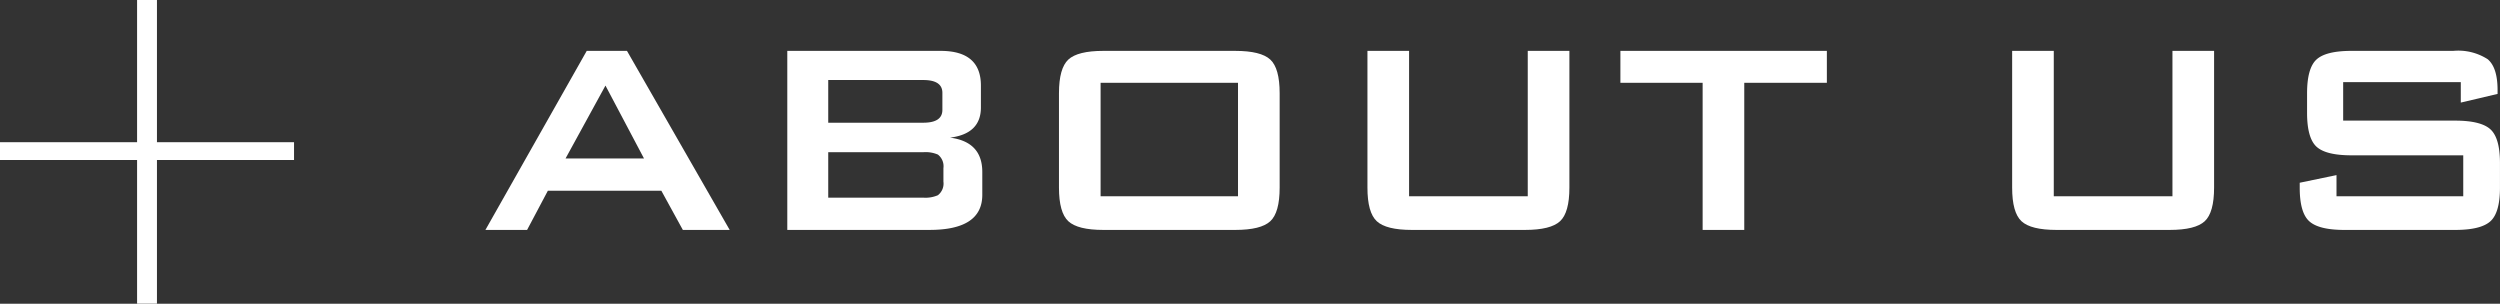
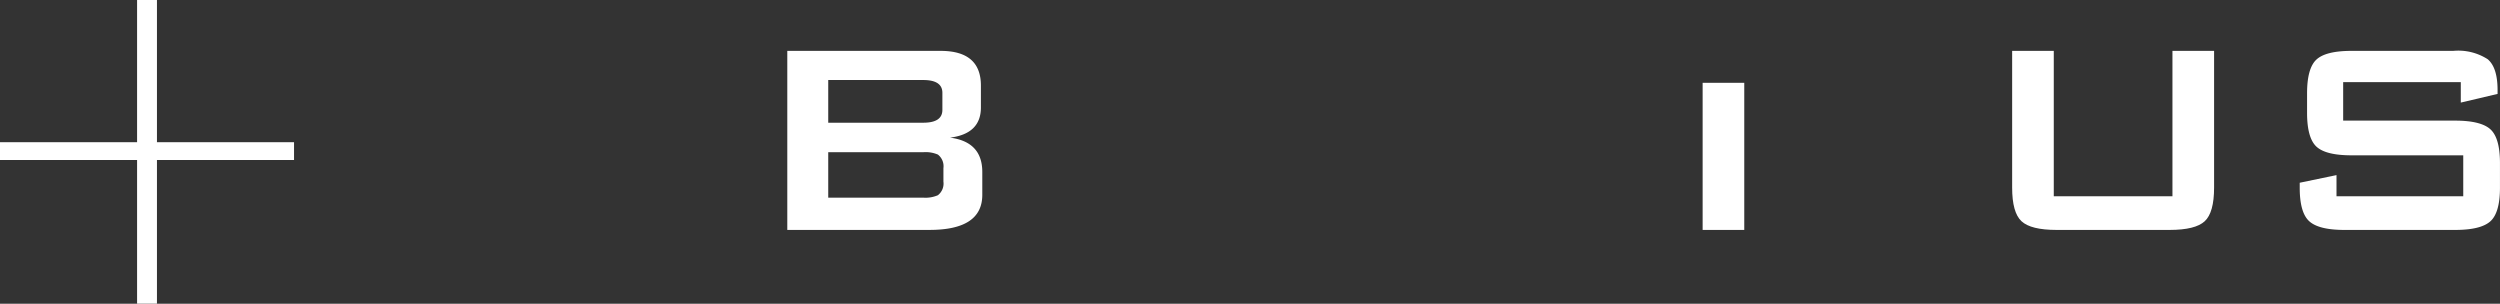
<svg xmlns="http://www.w3.org/2000/svg" id="レイヤー_1" data-name="レイヤー 1" width="276.667" height="33.612" viewBox="0 0 276.667 33.612">
  <rect x="0" y="0" width="276.667" height="33.612" fill="#333333" stroke="none" />
  <defs>
    <style>
      .cls-1 {
        fill: #fff;
      }
    </style>
  </defs>
  <g>
    <g>
-       <path class="cls-1" d="M53.719,25.445,64.932,5.631h4.454L80.752,25.445H75.568l-2.38-4.339H60.631l-2.3,4.339Zm8.87-7.91h8.679L67.005,9.471Z" />
      <path class="cls-1" d="M87.127,25.445V5.631H104.1q4.454,0,4.454,3.84V11.89q0,2.919-3.417,3.341,3.57.461,3.57,3.8v2.534q0,3.879-5.836,3.878ZM102.18,8.856H91.658V13.58H102.18q2.111,0,2.111-1.421V10.277Q104.291,8.858,102.18,8.856Zm0,7.988H91.658v5.03H102.18a3.433,3.433,0,0,0,1.612-.269,1.629,1.629,0,0,0,.614-1.5v-1.5a1.634,1.634,0,0,0-.614-1.5A3.462,3.462,0,0,0,102.18,16.844Z" />
-       <path class="cls-1" d="M117.193,10.316q0-2.764,1.037-3.725t3.878-.96H136.7q2.841,0,3.878.96t1.037,3.725V20.761q0,2.765-1.037,3.724t-3.878.96H122.108q-2.841,0-3.878-.96t-1.037-3.724ZM121.8,21.721h15.206V9.164H121.8Z" />
-       <path class="cls-1" d="M155.938,5.631v16.09h13.133V5.631h4.609v15.13q0,2.765-1.037,3.724t-3.878.96H156.246q-2.841,0-3.879-.96t-1.036-3.724V5.631Z" />
-       <path class="cls-1" d="M193.032,9.164V25.445h-4.607V9.164h-9.1V5.631h22.848V9.164Z" />
+       <path class="cls-1" d="M193.032,9.164V25.445h-4.607V9.164h-9.1h22.848V9.164Z" />
      <path class="cls-1" d="M227.285,5.631v16.09h13.133V5.631h4.608v15.13q0,2.765-1.037,3.724t-3.878.96H227.593q-2.842,0-3.879-.96t-1.036-3.724V5.631Z" />
      <path class="cls-1" d="M272.328,9.087H259.311v4.262H271.7q2.849,0,3.905.96t1.059,3.725v2.727q0,2.765-1.056,3.724t-3.9.96h-12.25q-2.842,0-3.9-.96t-1.055-3.724v-.538l4.07-.845v2.343H272.6V17.189H260.232q-2.843,0-3.878-.96T255.316,12.5V10.316q0-2.764,1.038-3.725t3.878-.96h11.251a6.024,6.024,0,0,1,3.821.922q1.094.921,1.094,3.417v.423l-4.07.96Z" />
    </g>
    <path class="cls-1" d="M15.17,0h2.2V15.734H32.54v1.974H17.37v15.9h-2.2v-15.9H0V15.734H15.17Z" />
  </g>
</svg>